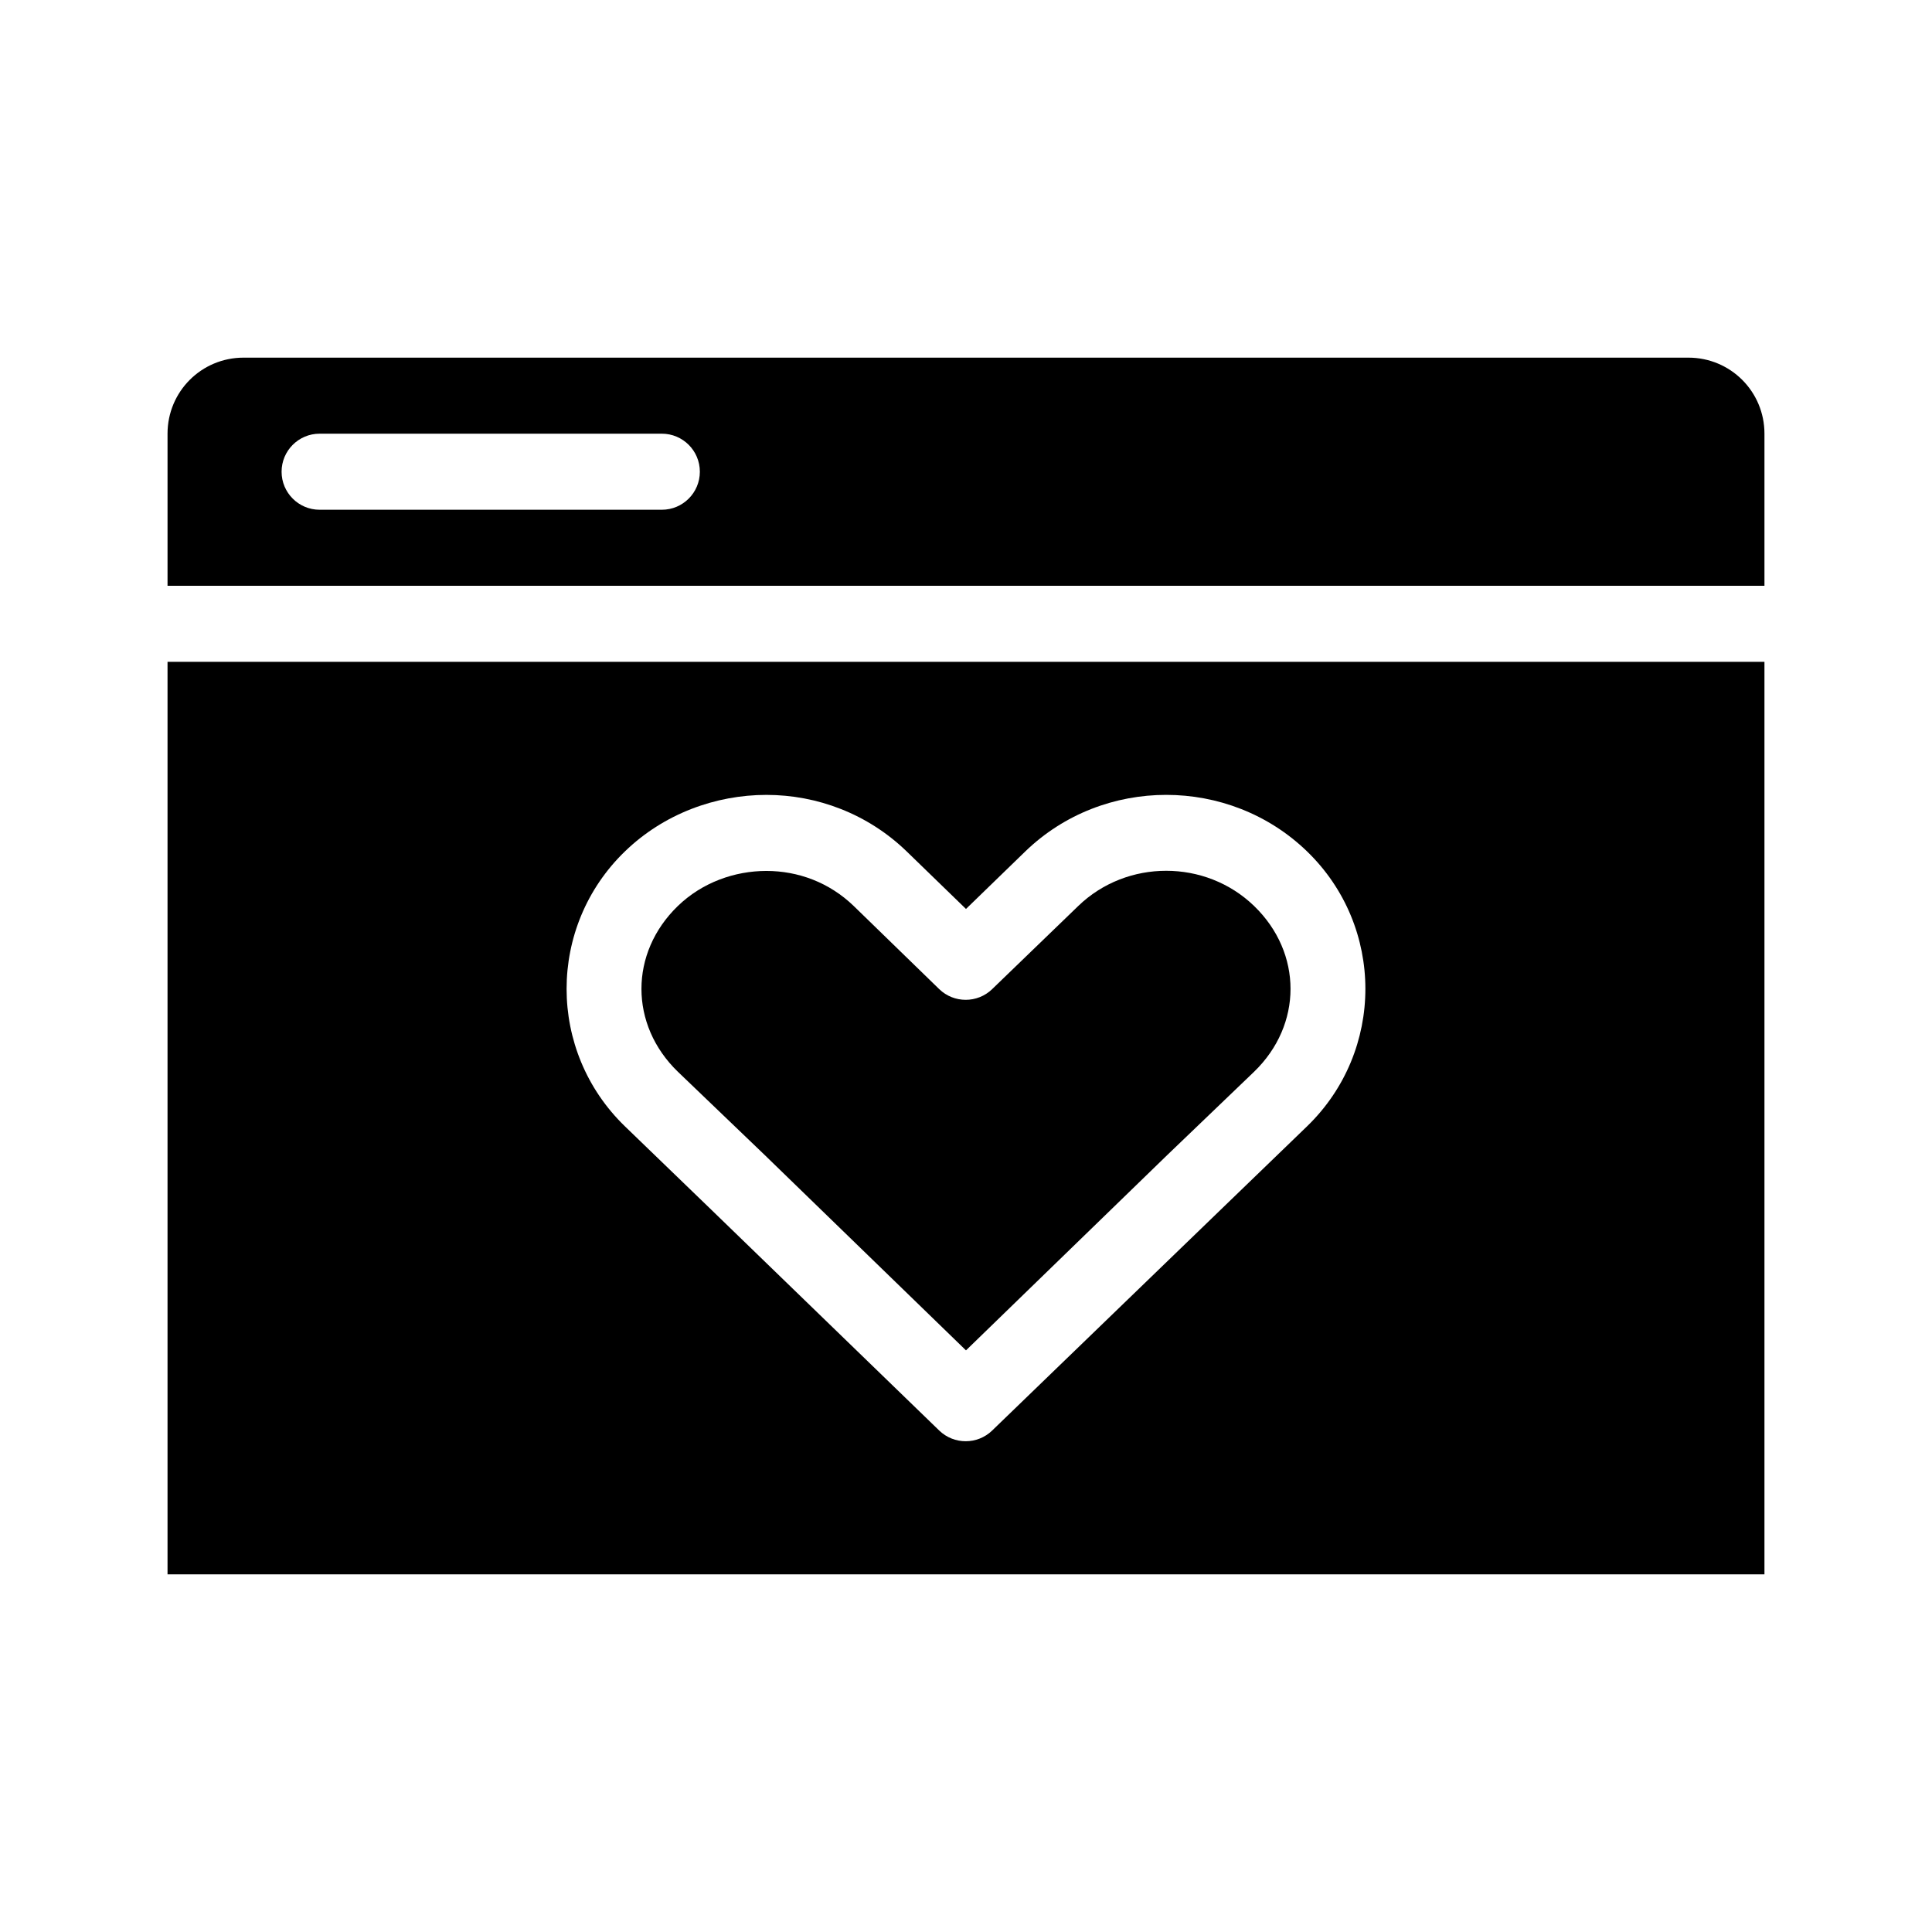
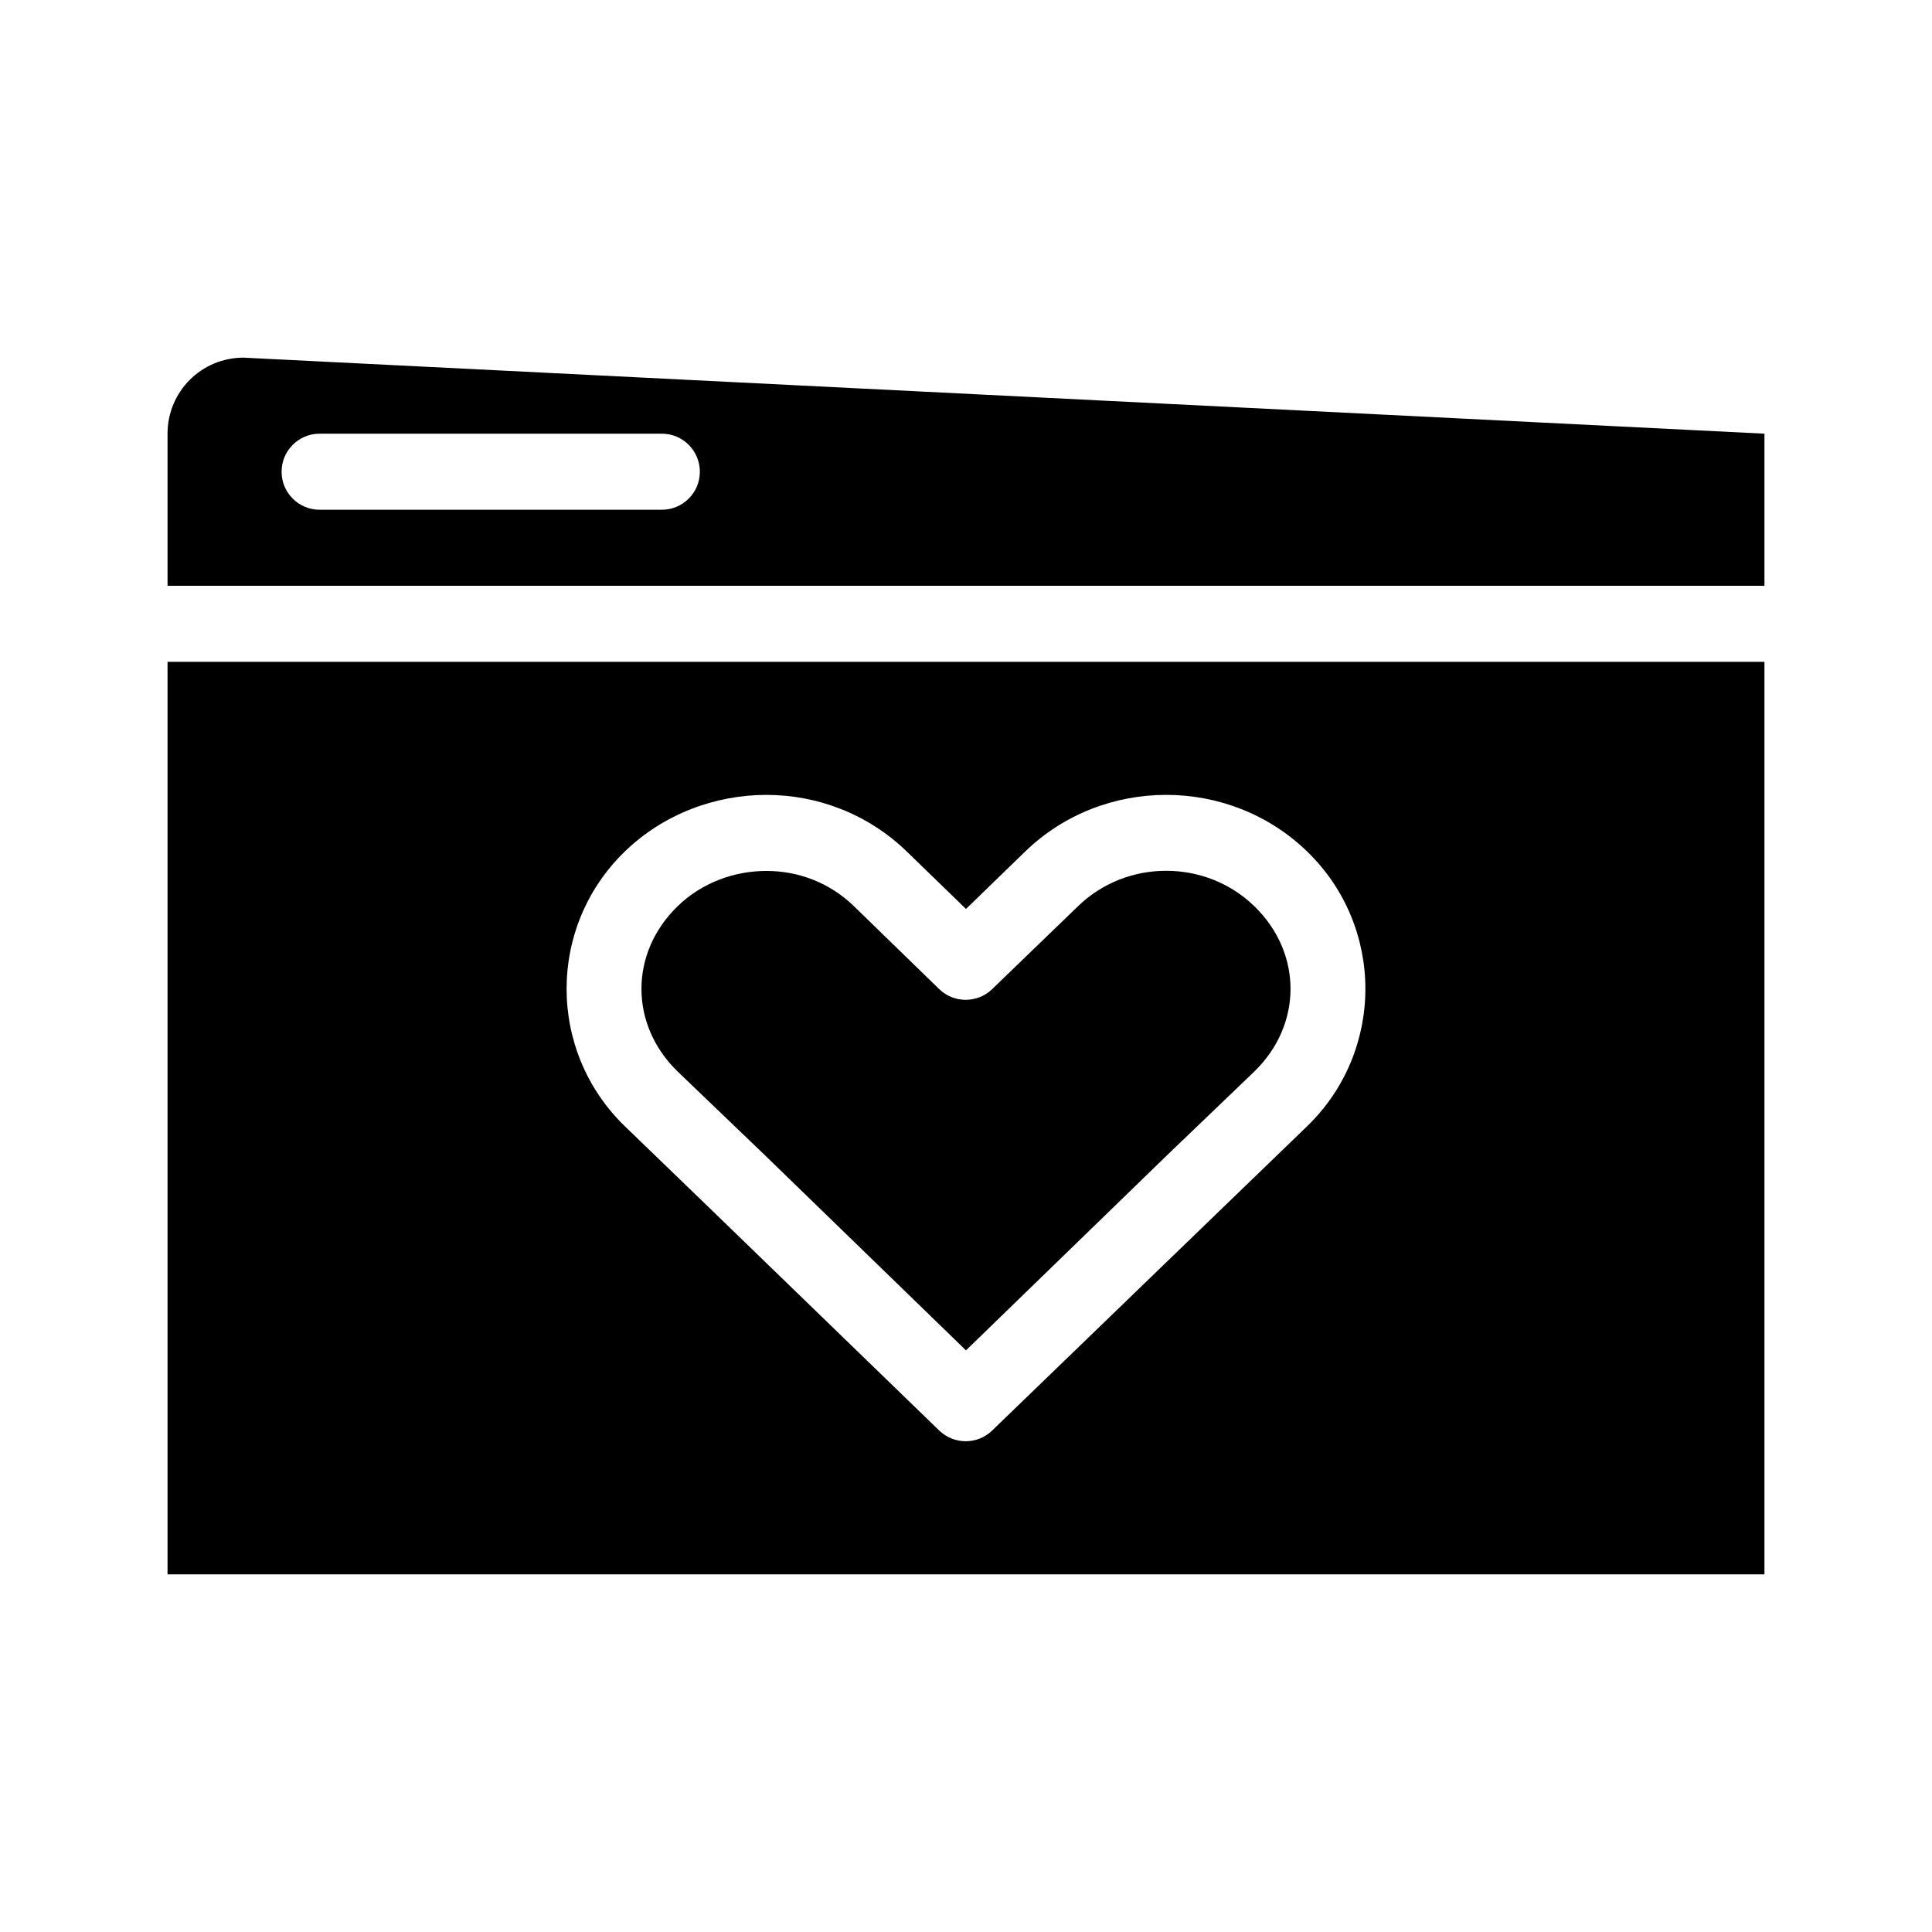
<svg xmlns="http://www.w3.org/2000/svg" fill="#000000" width="800px" height="800px" version="1.1" viewBox="144 144 512 512">
-   <path d="m208.55 238.78c-11.164 0-20.152 8.988-20.152 20.152v40.305h423.2v-40.305c0-11.164-8.988-20.152-20.152-20.152zm20.152 20.152h90.688c5.566 0 10.078 4.512 10.078 10.078 0 5.566-4.512 10.078-10.078 10.078h-90.688c-5.566 0-10.078-4.512-10.078-10.078 0-5.566 4.512-10.078 10.078-10.078zm-40.305 60.457v241.83h423.2v-241.83zm158.7 35.266c13.445 0 26.859 5.004 37.156 14.957l15.742 15.27 15.742-15.27c20.637-19.949 53.992-19.949 74.625 0 20.637 19.949 20.637 52.945 0 72.895l-22.828 22.043-60.613 58.566h0.004c-3.91 3.769-10.102 3.769-14.012 0l-60.457-58.566-22.828-22.043c-20.637-19.949-20.637-52.945 0-72.895 10.316-9.973 24.027-14.957 37.473-14.957zm0 20.152c-8.418 0-17.023 3.07-23.457 9.289-12.867 12.438-12.867 31.488 0 43.926l22.984 22.043 53.371 51.797 53.371-51.797 22.984-22.043c12.867-12.438 12.867-31.488 0-43.926-12.867-12.438-33.734-12.438-46.602 0l-22.828 22.043h0.004c-3.91 3.766-10.102 3.766-14.012 0l-22.672-22.043c-6.457-6.238-14.727-9.289-23.145-9.289z" />
+   <path d="m208.55 238.78c-11.164 0-20.152 8.988-20.152 20.152v40.305h423.2v-40.305zm20.152 20.152h90.688c5.566 0 10.078 4.512 10.078 10.078 0 5.566-4.512 10.078-10.078 10.078h-90.688c-5.566 0-10.078-4.512-10.078-10.078 0-5.566 4.512-10.078 10.078-10.078zm-40.305 60.457v241.83h423.2v-241.83zm158.7 35.266c13.445 0 26.859 5.004 37.156 14.957l15.742 15.27 15.742-15.27c20.637-19.949 53.992-19.949 74.625 0 20.637 19.949 20.637 52.945 0 72.895l-22.828 22.043-60.613 58.566h0.004c-3.91 3.769-10.102 3.769-14.012 0l-60.457-58.566-22.828-22.043c-20.637-19.949-20.637-52.945 0-72.895 10.316-9.973 24.027-14.957 37.473-14.957zm0 20.152c-8.418 0-17.023 3.07-23.457 9.289-12.867 12.438-12.867 31.488 0 43.926l22.984 22.043 53.371 51.797 53.371-51.797 22.984-22.043c12.867-12.438 12.867-31.488 0-43.926-12.867-12.438-33.734-12.438-46.602 0l-22.828 22.043h0.004c-3.91 3.766-10.102 3.766-14.012 0l-22.672-22.043c-6.457-6.238-14.727-9.289-23.145-9.289z" />
</svg>